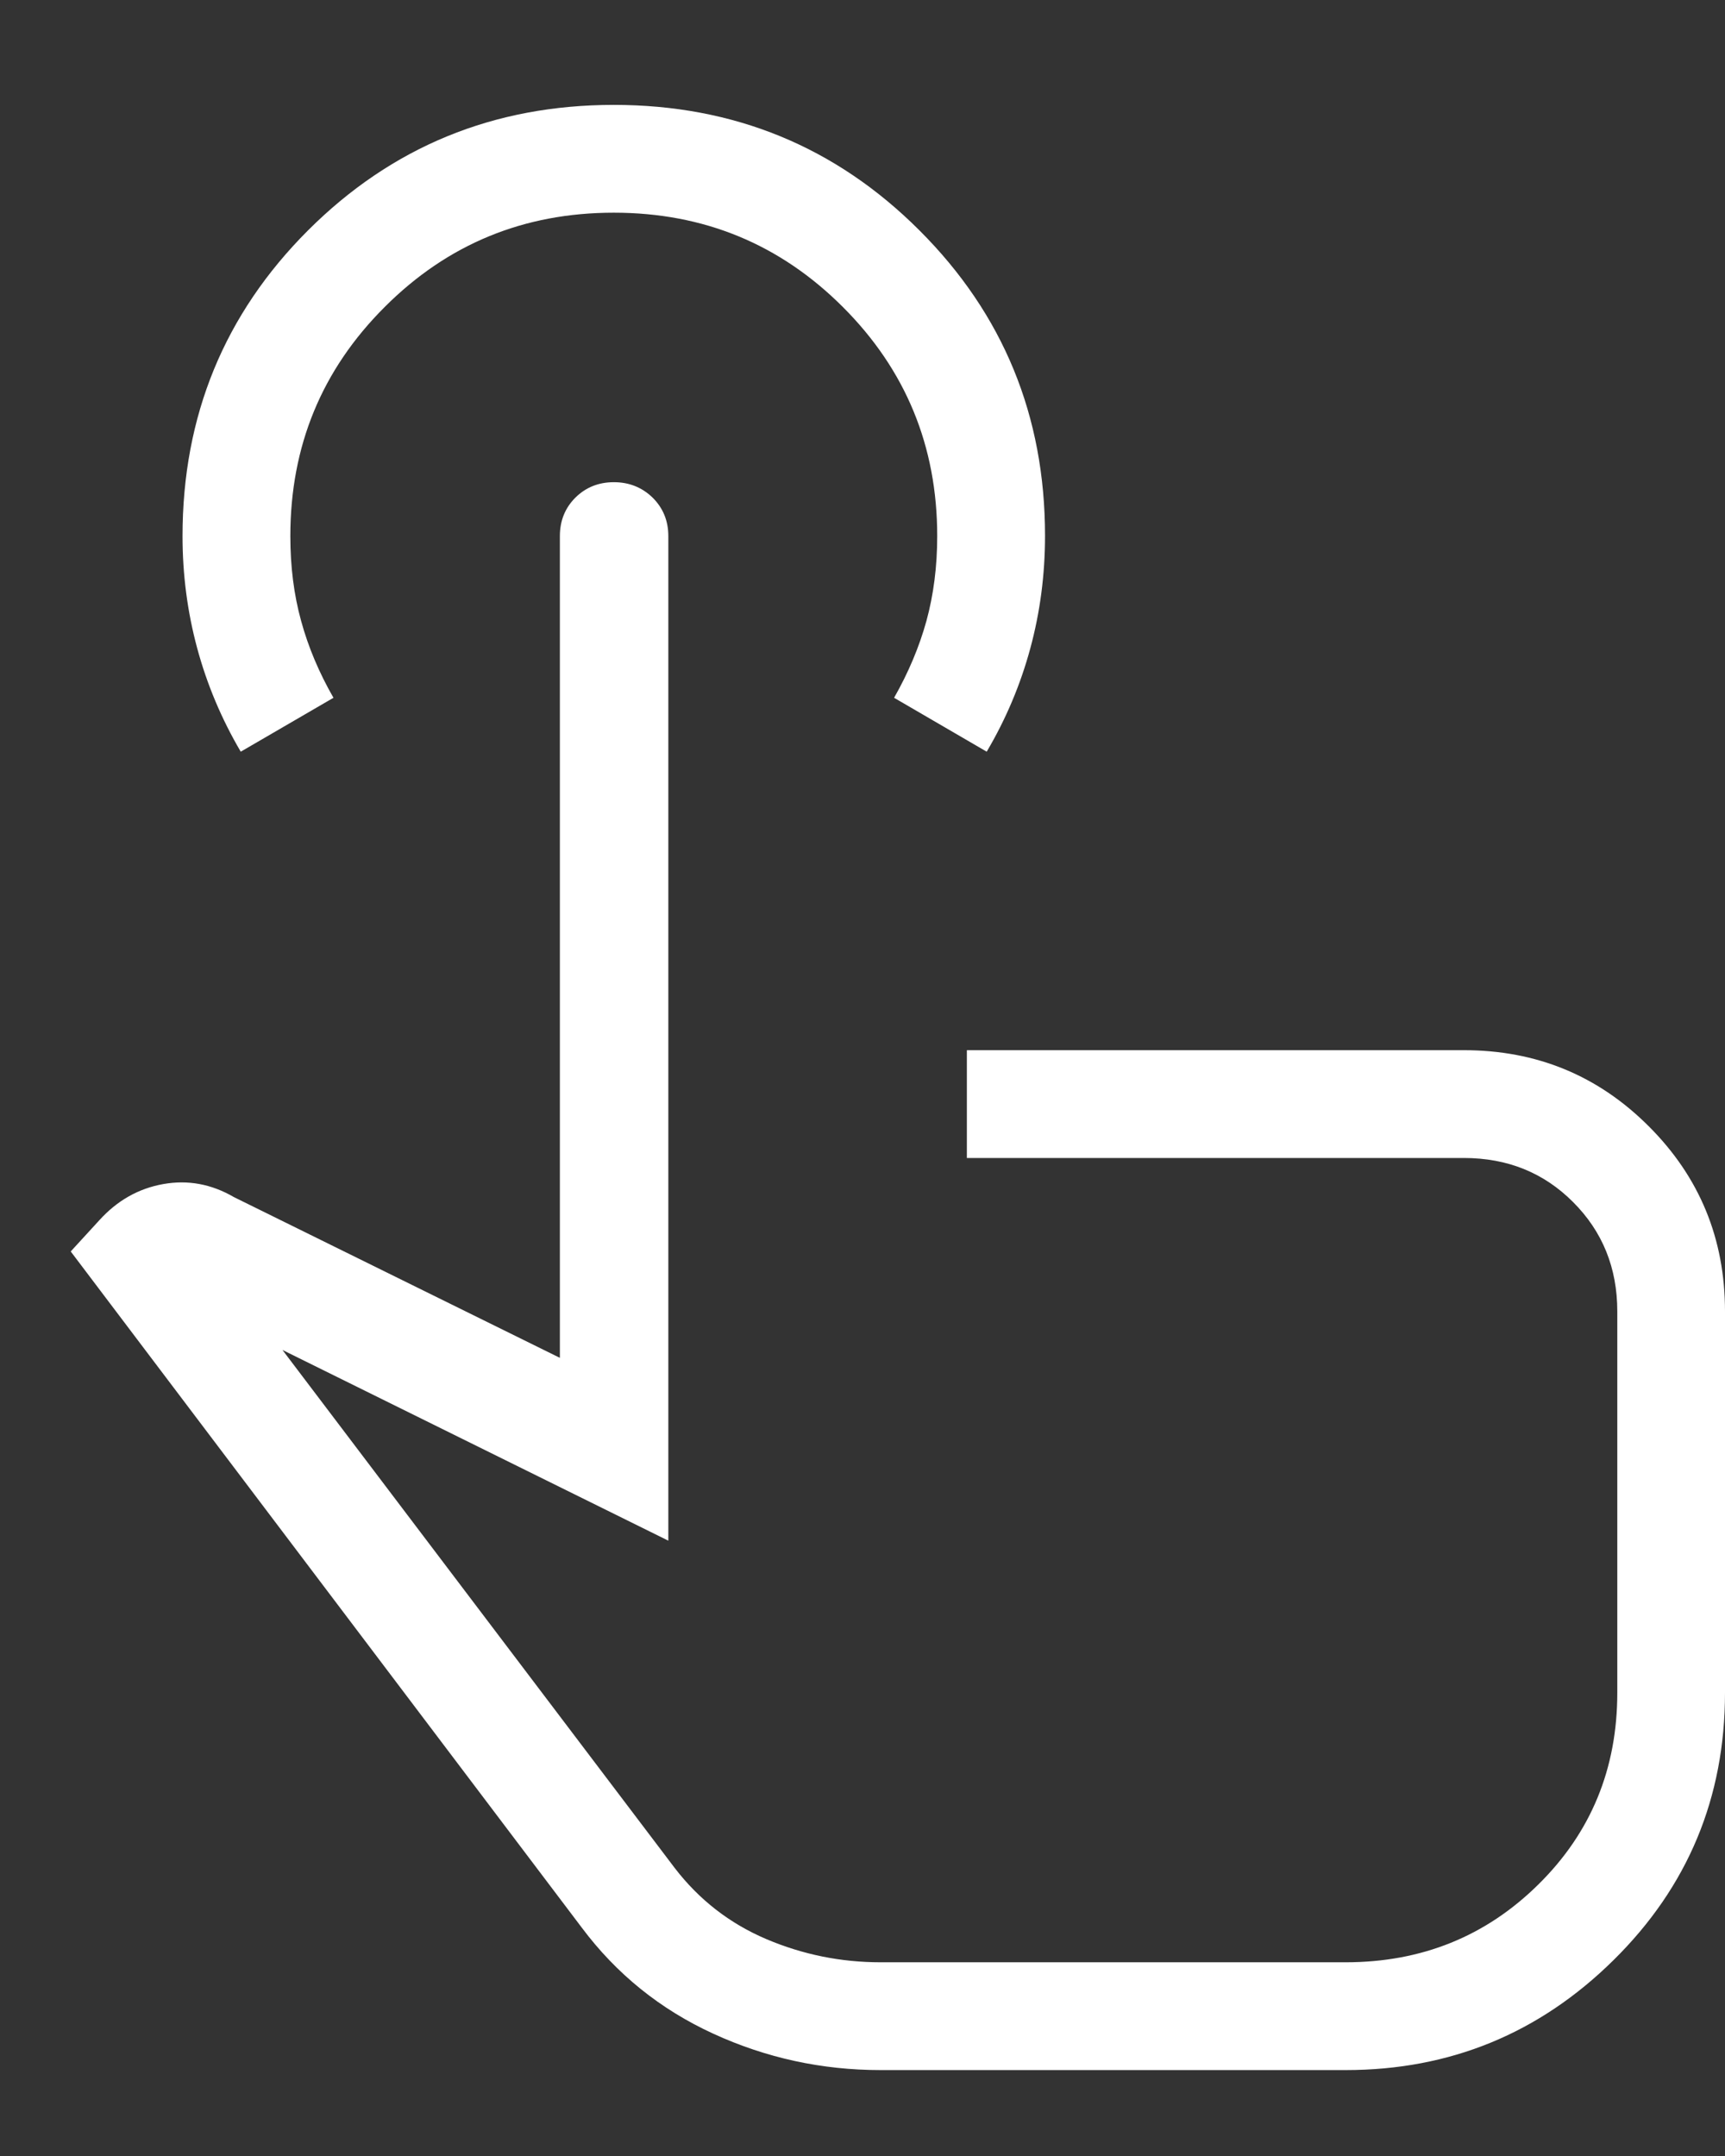
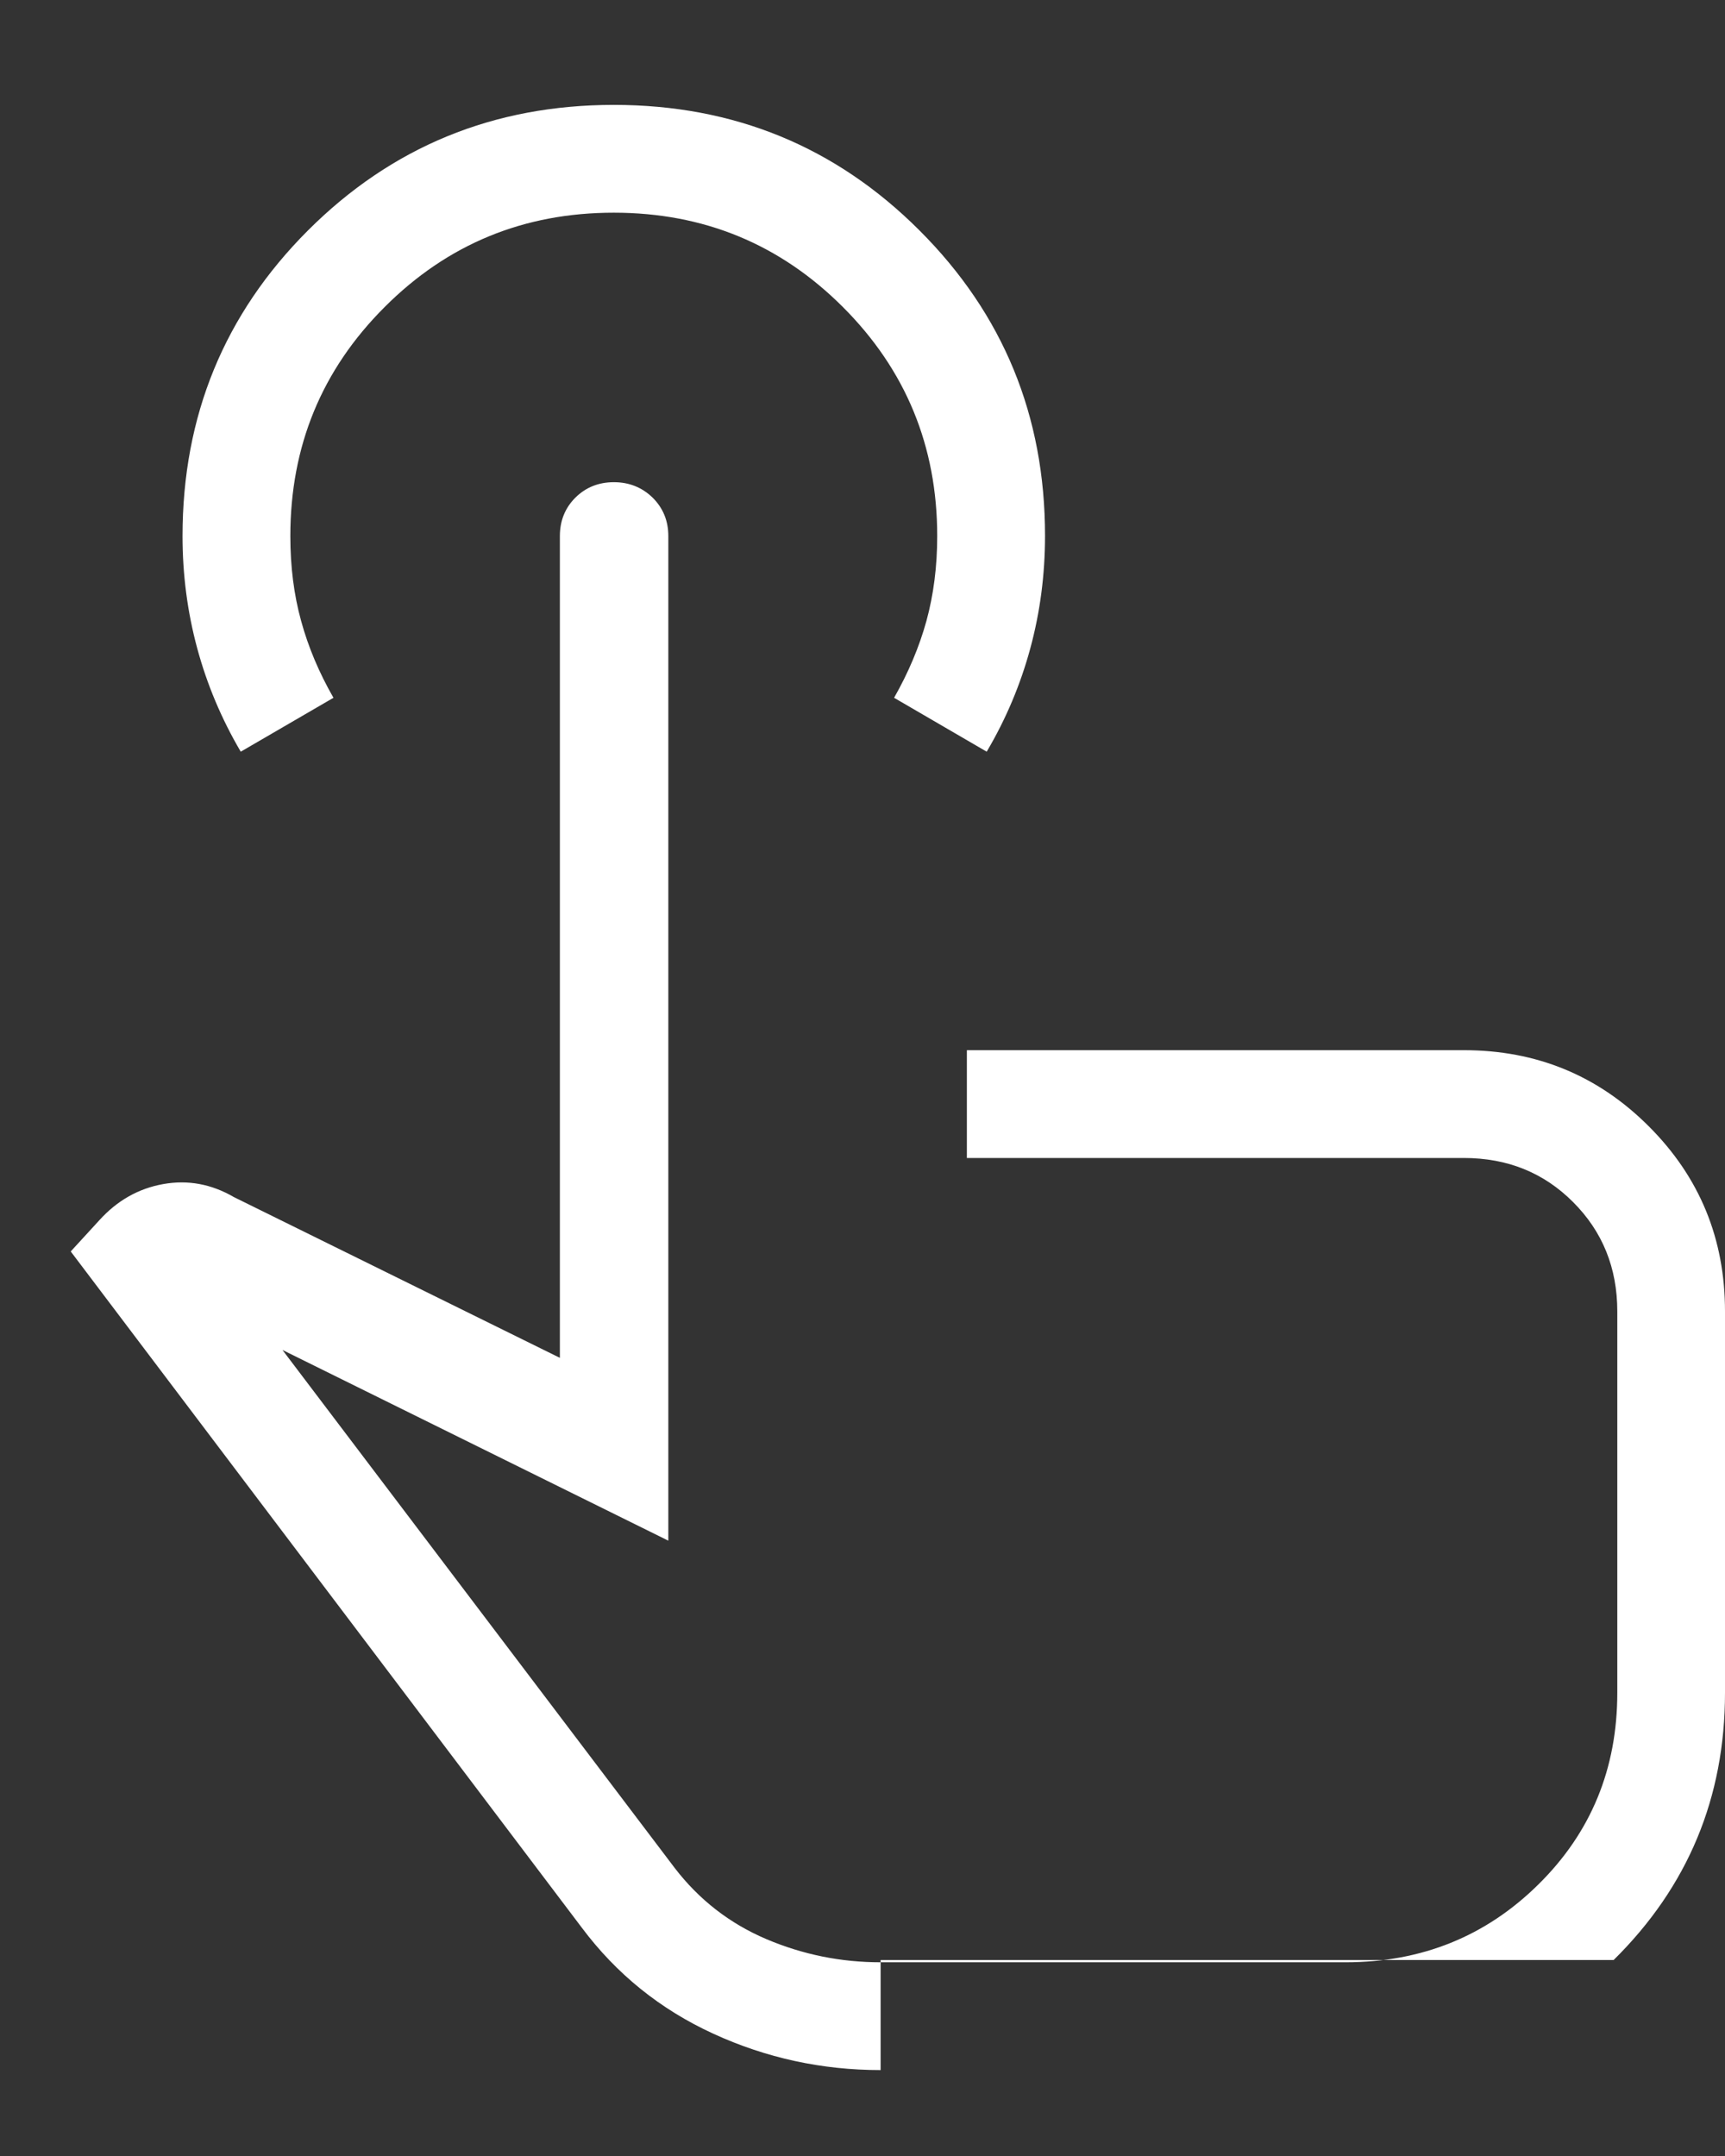
<svg xmlns="http://www.w3.org/2000/svg" width="16" height="20" viewBox="0 0 16 20" fill="none">
  <rect x="0" y="0" width="16" height="20" fill="#333333" stroke="none" />
-   <path d="M8.168 19.203C7.624 19.203 7.107 19.091 6.615 18.865C6.123 18.639 5.717 18.311 5.395 17.88L0.656 11.609L0.92 11.321C1.086 11.137 1.284 11.025 1.514 10.984C1.744 10.943 1.962 10.984 2.17 11.105L5.193 12.596V4.973C5.193 4.831 5.241 4.712 5.337 4.616C5.433 4.521 5.552 4.473 5.694 4.473C5.835 4.473 5.955 4.521 6.053 4.616C6.15 4.712 6.199 4.831 6.199 4.973V14.292L2.62 12.523L6.258 17.328C6.486 17.625 6.77 17.844 7.108 17.988C7.447 18.132 7.8 18.203 8.168 18.203H12.481C13.185 18.203 13.781 17.963 14.269 17.481C14.757 17 15.001 16.407 15.001 15.703V12.165C15.001 11.762 14.864 11.424 14.591 11.151C14.319 10.878 13.981 10.742 13.578 10.742H8.968V9.742H13.578C14.251 9.742 14.823 9.977 15.294 10.449C15.765 10.92 16 11.492 16 12.165V15.702C16 16.675 15.656 17.502 14.967 18.182C14.278 18.863 13.449 19.203 12.481 19.203H8.168ZM2.233 6.973C2.055 6.67 1.92 6.35 1.829 6.013C1.738 5.676 1.693 5.329 1.693 4.973C1.693 3.858 2.081 2.913 2.857 2.137C3.634 1.361 4.579 0.973 5.693 0.973C6.807 0.973 7.752 1.361 8.528 2.137C9.305 2.913 9.693 3.858 9.693 4.97C9.693 5.332 9.647 5.681 9.556 6.016C9.465 6.351 9.331 6.67 9.152 6.973L8.293 6.473C8.426 6.239 8.526 6.002 8.593 5.76C8.659 5.518 8.693 5.256 8.693 4.973C8.693 4.139 8.401 3.431 7.818 2.848C7.234 2.264 6.526 1.973 5.693 1.973C4.859 1.973 4.151 2.264 3.568 2.848C2.984 3.431 2.693 4.139 2.693 4.973C2.693 5.256 2.726 5.518 2.793 5.76C2.859 6.002 2.959 6.239 3.093 6.473L2.233 6.973Z" fill="white" />
+   <path d="M8.168 19.203C7.624 19.203 7.107 19.091 6.615 18.865C6.123 18.639 5.717 18.311 5.395 17.88L0.656 11.609L0.92 11.321C1.086 11.137 1.284 11.025 1.514 10.984C1.744 10.943 1.962 10.984 2.17 11.105L5.193 12.596V4.973C5.193 4.831 5.241 4.712 5.337 4.616C5.433 4.521 5.552 4.473 5.694 4.473C5.835 4.473 5.955 4.521 6.053 4.616C6.15 4.712 6.199 4.831 6.199 4.973V14.292L2.62 12.523L6.258 17.328C6.486 17.625 6.77 17.844 7.108 17.988C7.447 18.132 7.8 18.203 8.168 18.203H12.481C13.185 18.203 13.781 17.963 14.269 17.481C14.757 17 15.001 16.407 15.001 15.703V12.165C15.001 11.762 14.864 11.424 14.591 11.151C14.319 10.878 13.981 10.742 13.578 10.742H8.968V9.742H13.578C14.251 9.742 14.823 9.977 15.294 10.449C15.765 10.92 16 11.492 16 12.165V15.702C16 16.675 15.656 17.502 14.967 18.182H8.168ZM2.233 6.973C2.055 6.67 1.92 6.35 1.829 6.013C1.738 5.676 1.693 5.329 1.693 4.973C1.693 3.858 2.081 2.913 2.857 2.137C3.634 1.361 4.579 0.973 5.693 0.973C6.807 0.973 7.752 1.361 8.528 2.137C9.305 2.913 9.693 3.858 9.693 4.97C9.693 5.332 9.647 5.681 9.556 6.016C9.465 6.351 9.331 6.67 9.152 6.973L8.293 6.473C8.426 6.239 8.526 6.002 8.593 5.76C8.659 5.518 8.693 5.256 8.693 4.973C8.693 4.139 8.401 3.431 7.818 2.848C7.234 2.264 6.526 1.973 5.693 1.973C4.859 1.973 4.151 2.264 3.568 2.848C2.984 3.431 2.693 4.139 2.693 4.973C2.693 5.256 2.726 5.518 2.793 5.76C2.859 6.002 2.959 6.239 3.093 6.473L2.233 6.973Z" fill="white" />
</svg>